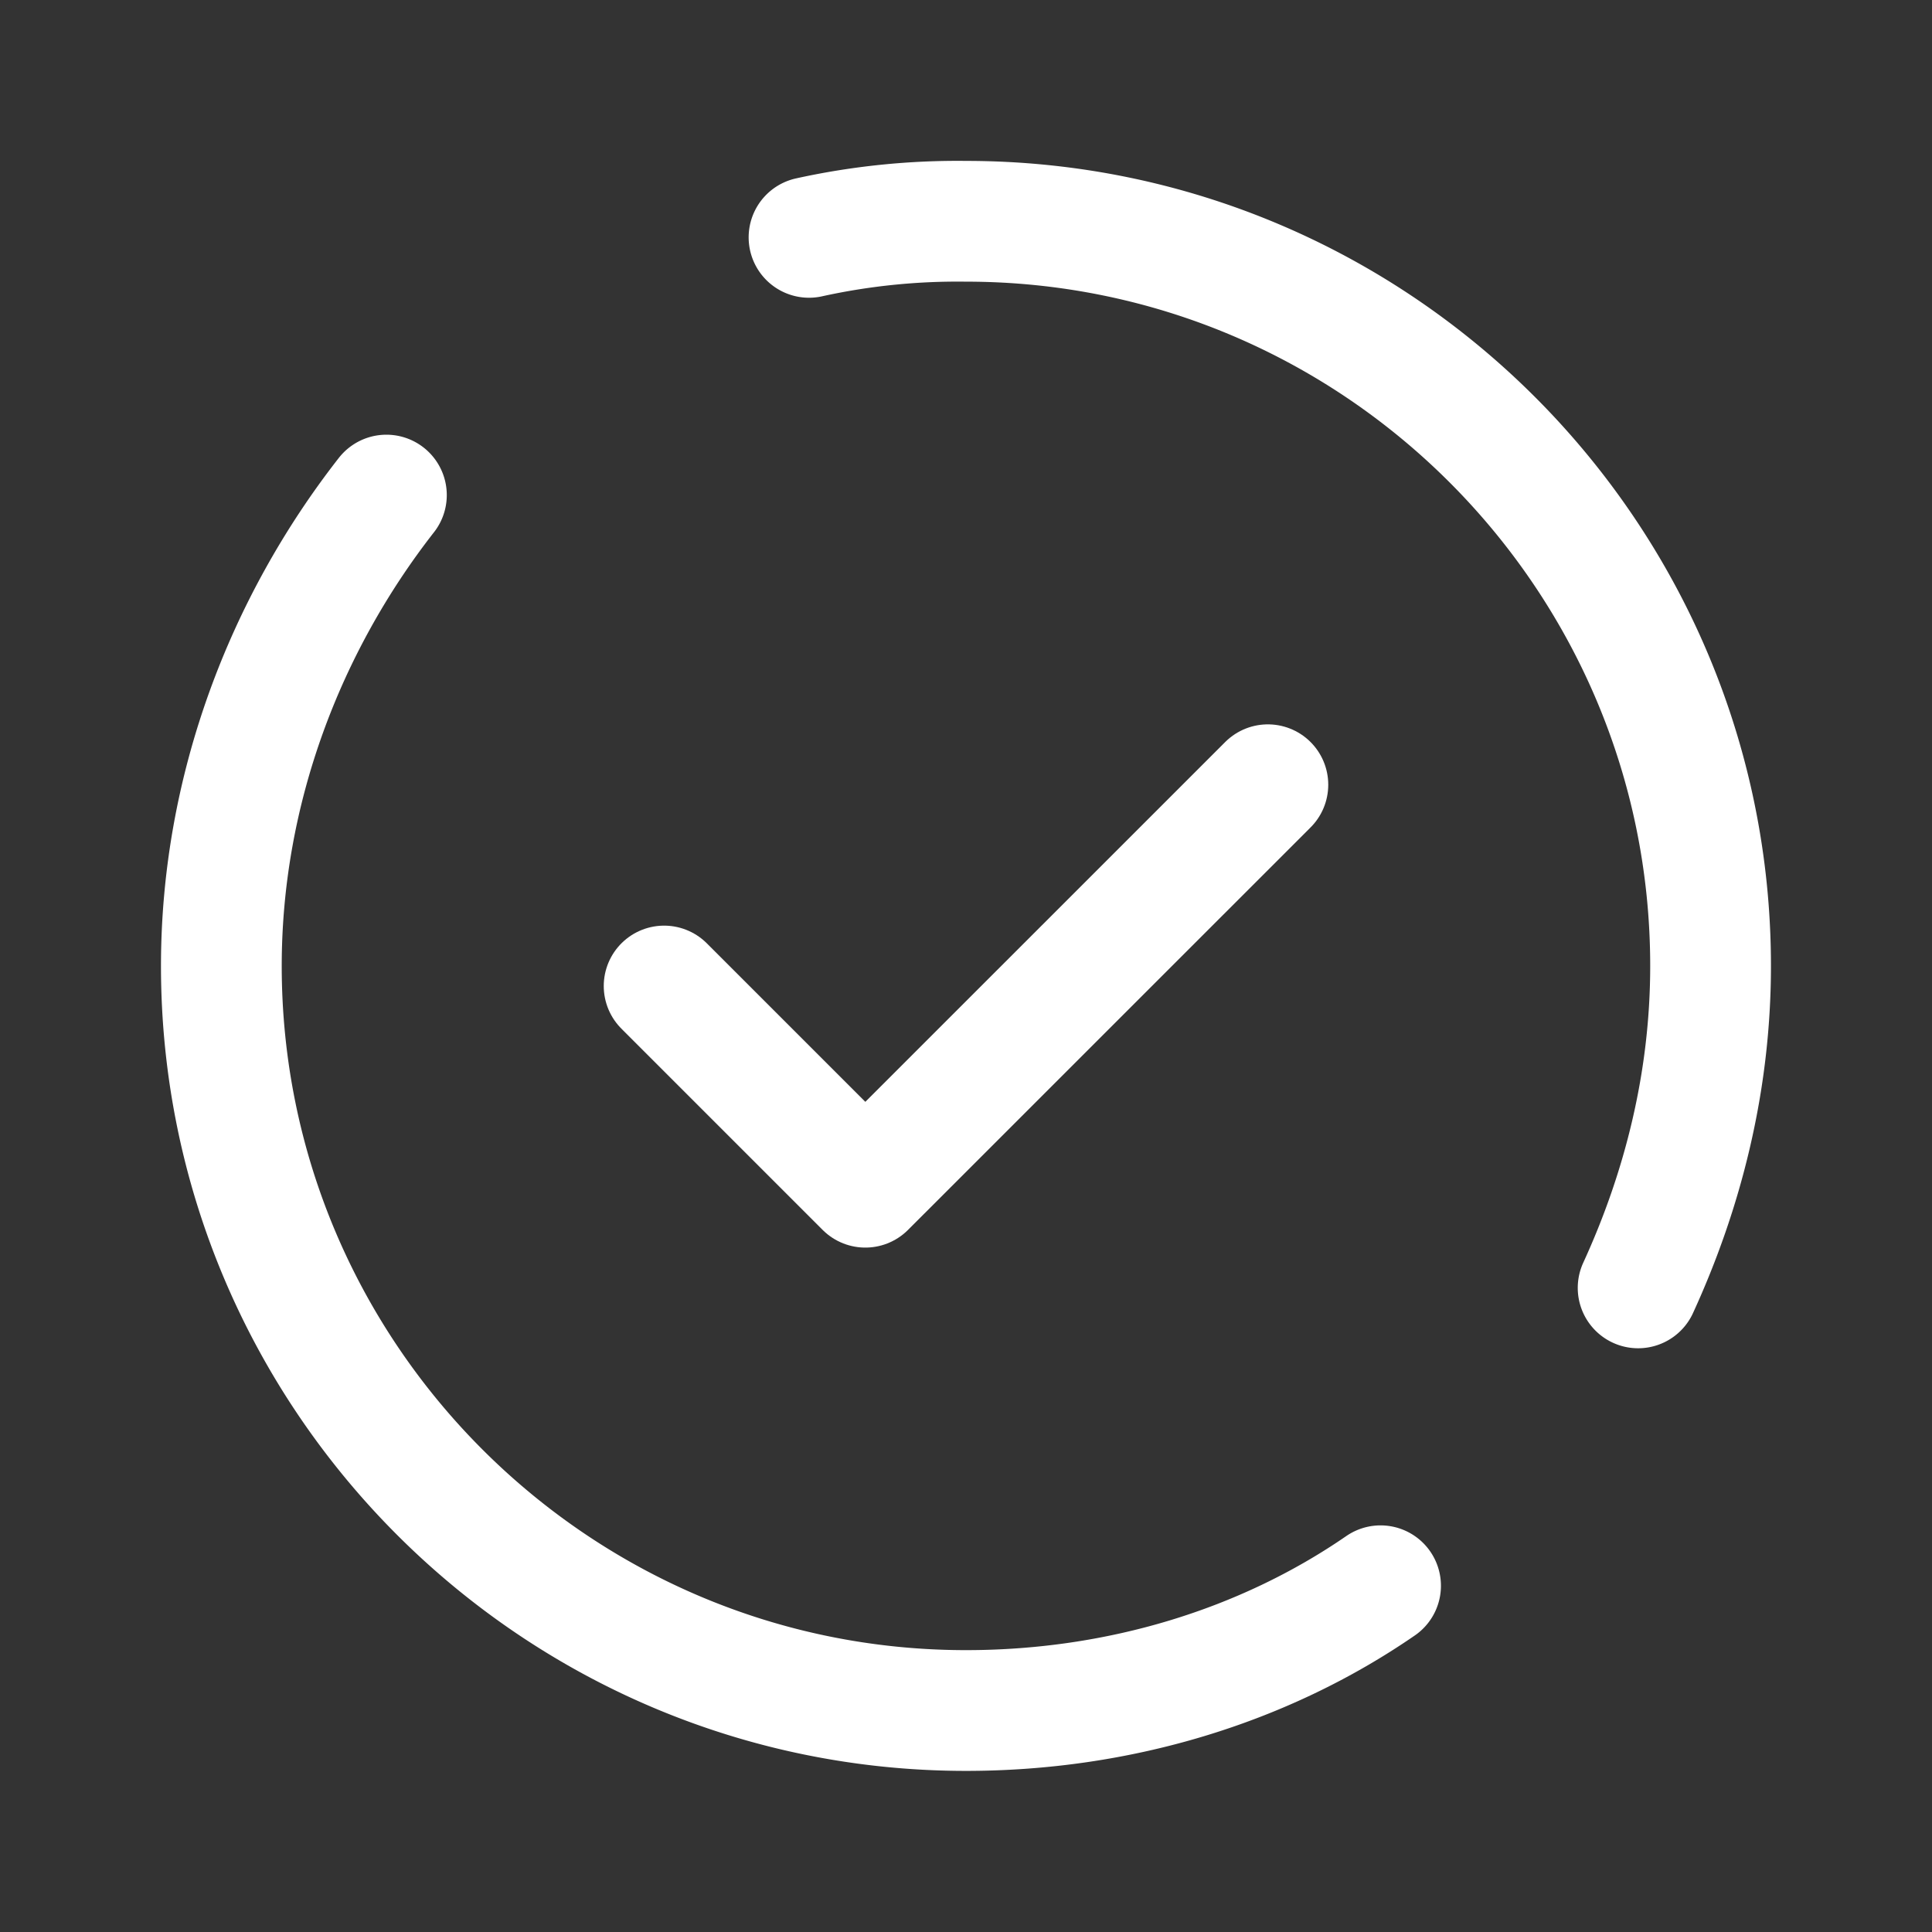
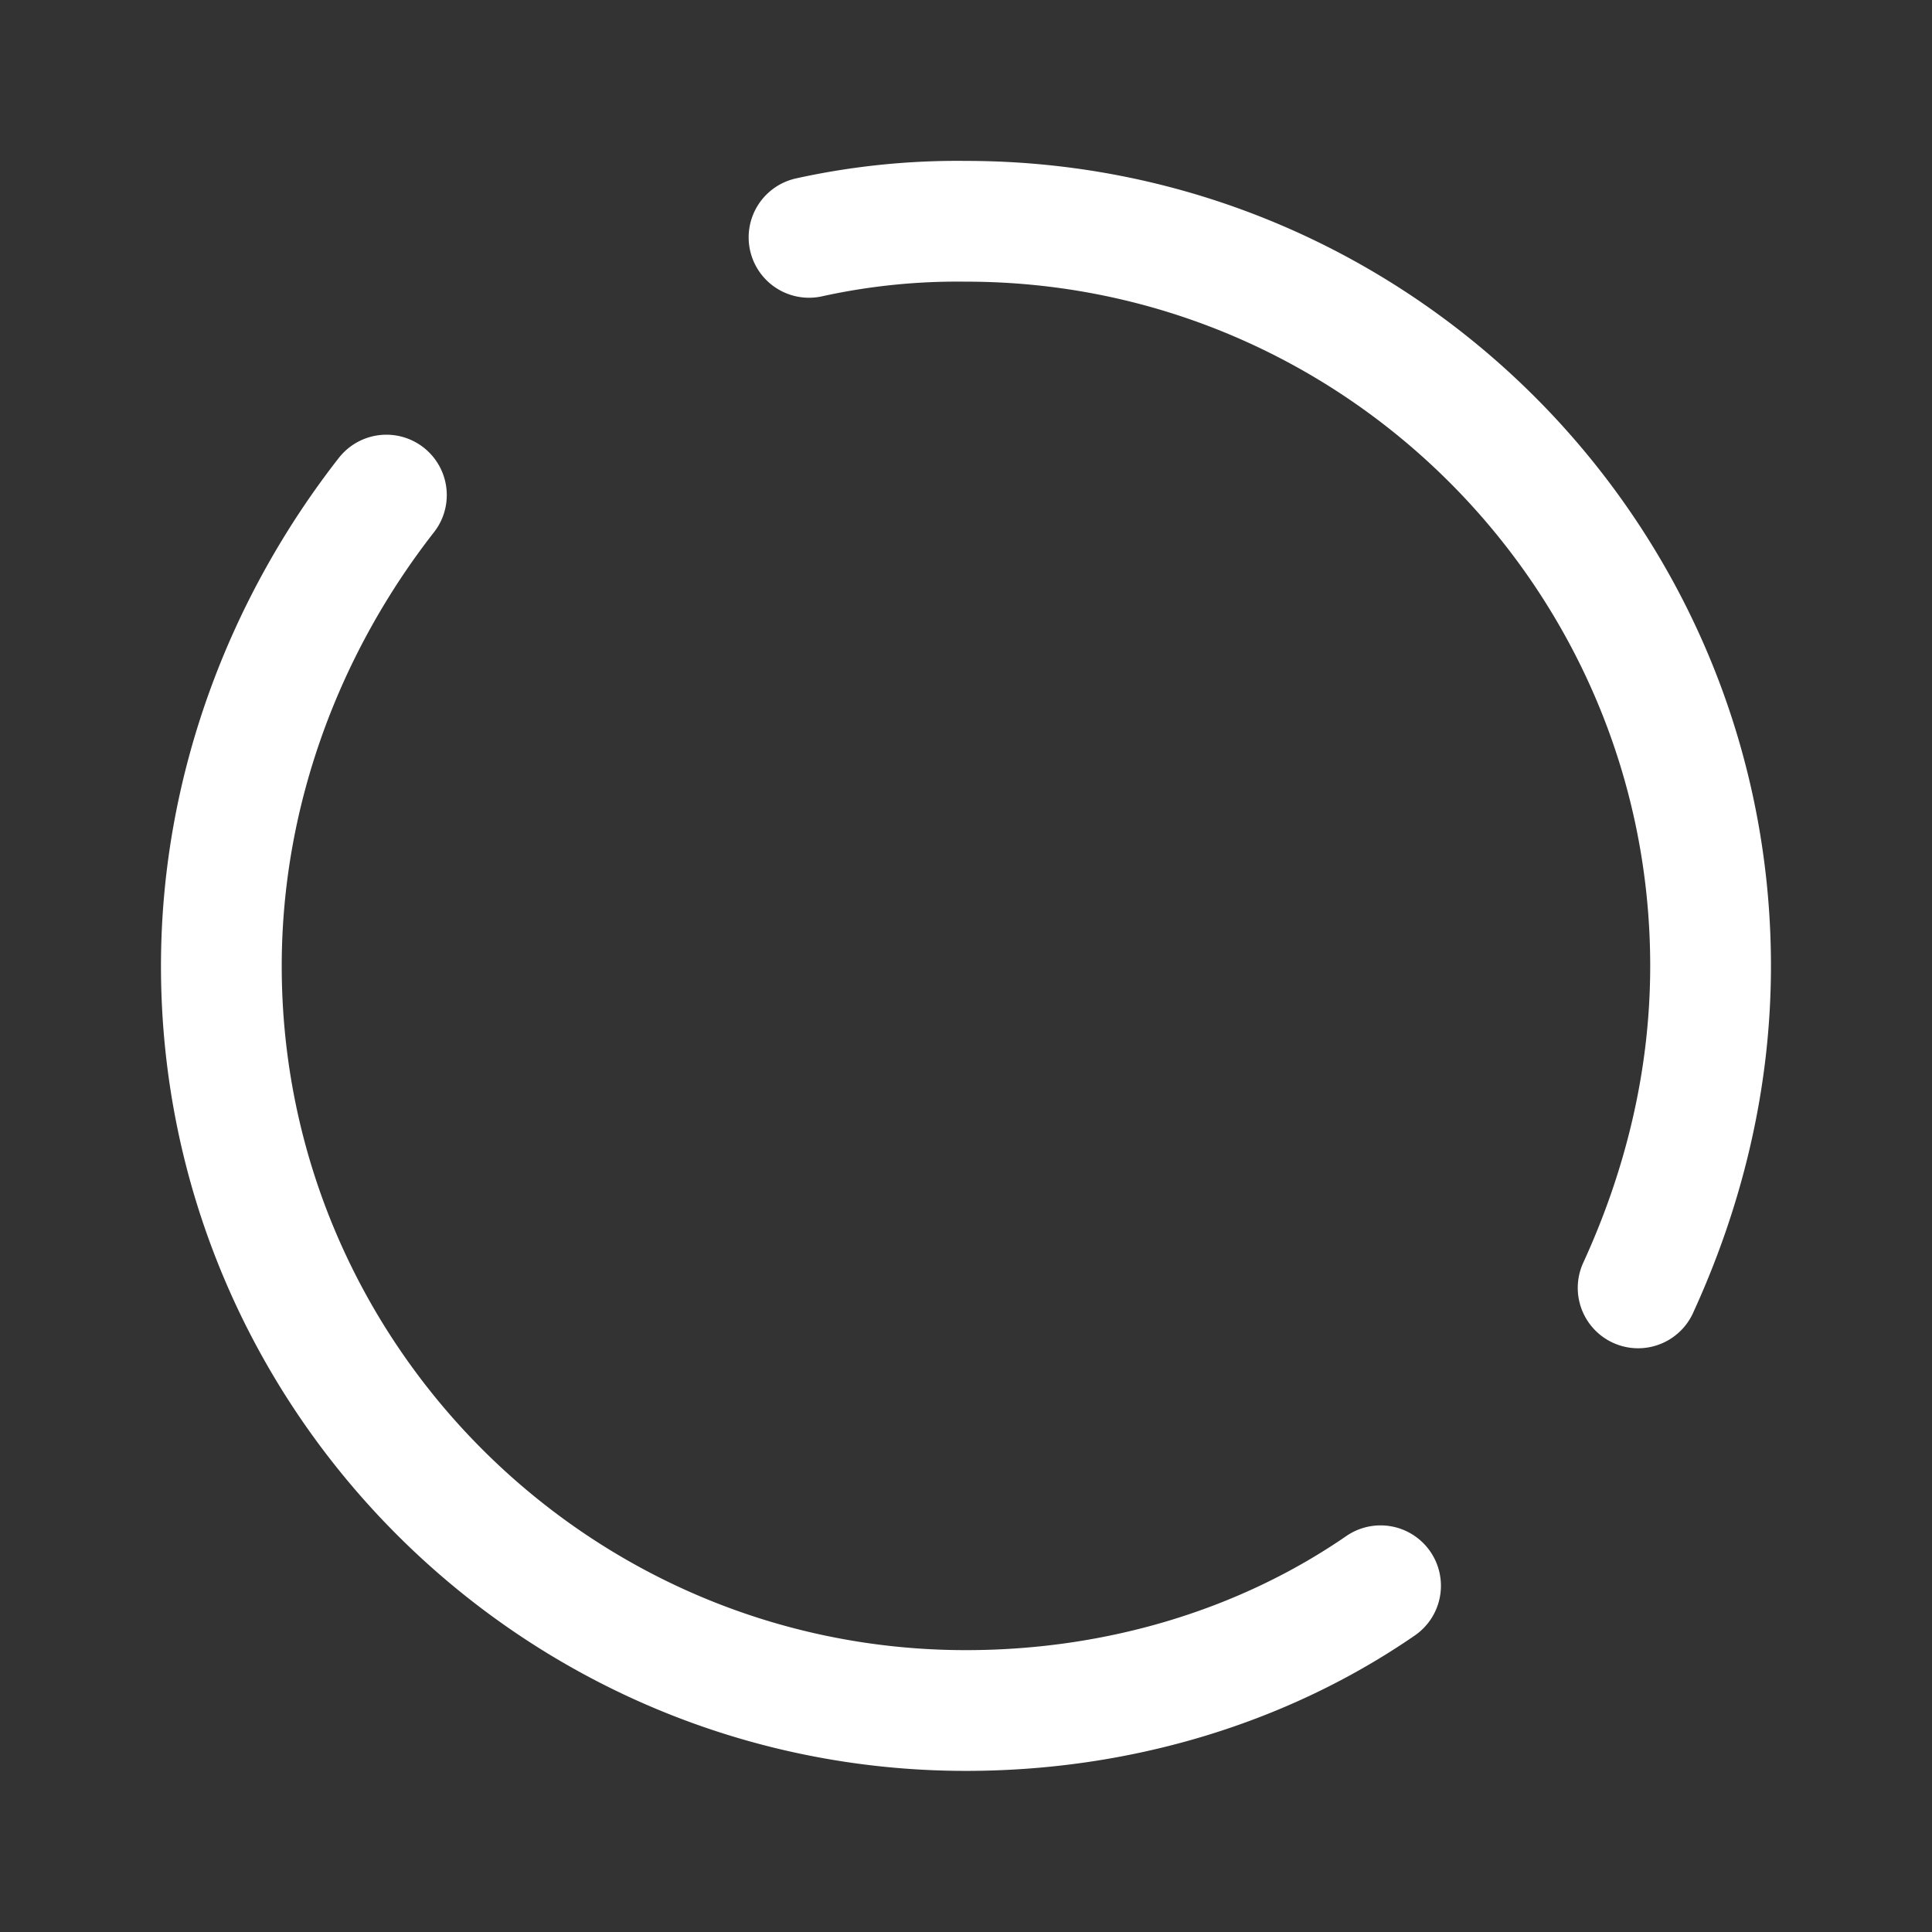
<svg xmlns="http://www.w3.org/2000/svg" fill="none" height="28" viewBox="0 0 28 28" width="28">
  <rect x="0" y="0" width="28" height="28" fill="#333333" stroke="none" />
  <g stroke="#fff" stroke-linecap="round" stroke-linejoin="round" stroke-width="1.75">
    <path d="m20.008 22.982c-1.692 1.166-3.791 1.808-6.008 1.808-5.95 0-10.792-4.842-10.792-10.79 0-2.567.934-4.959 2.392-6.825m6.125-3.735a10 10 0 0 1 2.275-.233c5.95 0 10.791 4.842 10.791 10.792 0 1.691-.408 3.267-1.05 4.666" />
-     <path d="m9.625 14.29 2.916 2.916 5.834-5.833" />
  </g>
</svg>